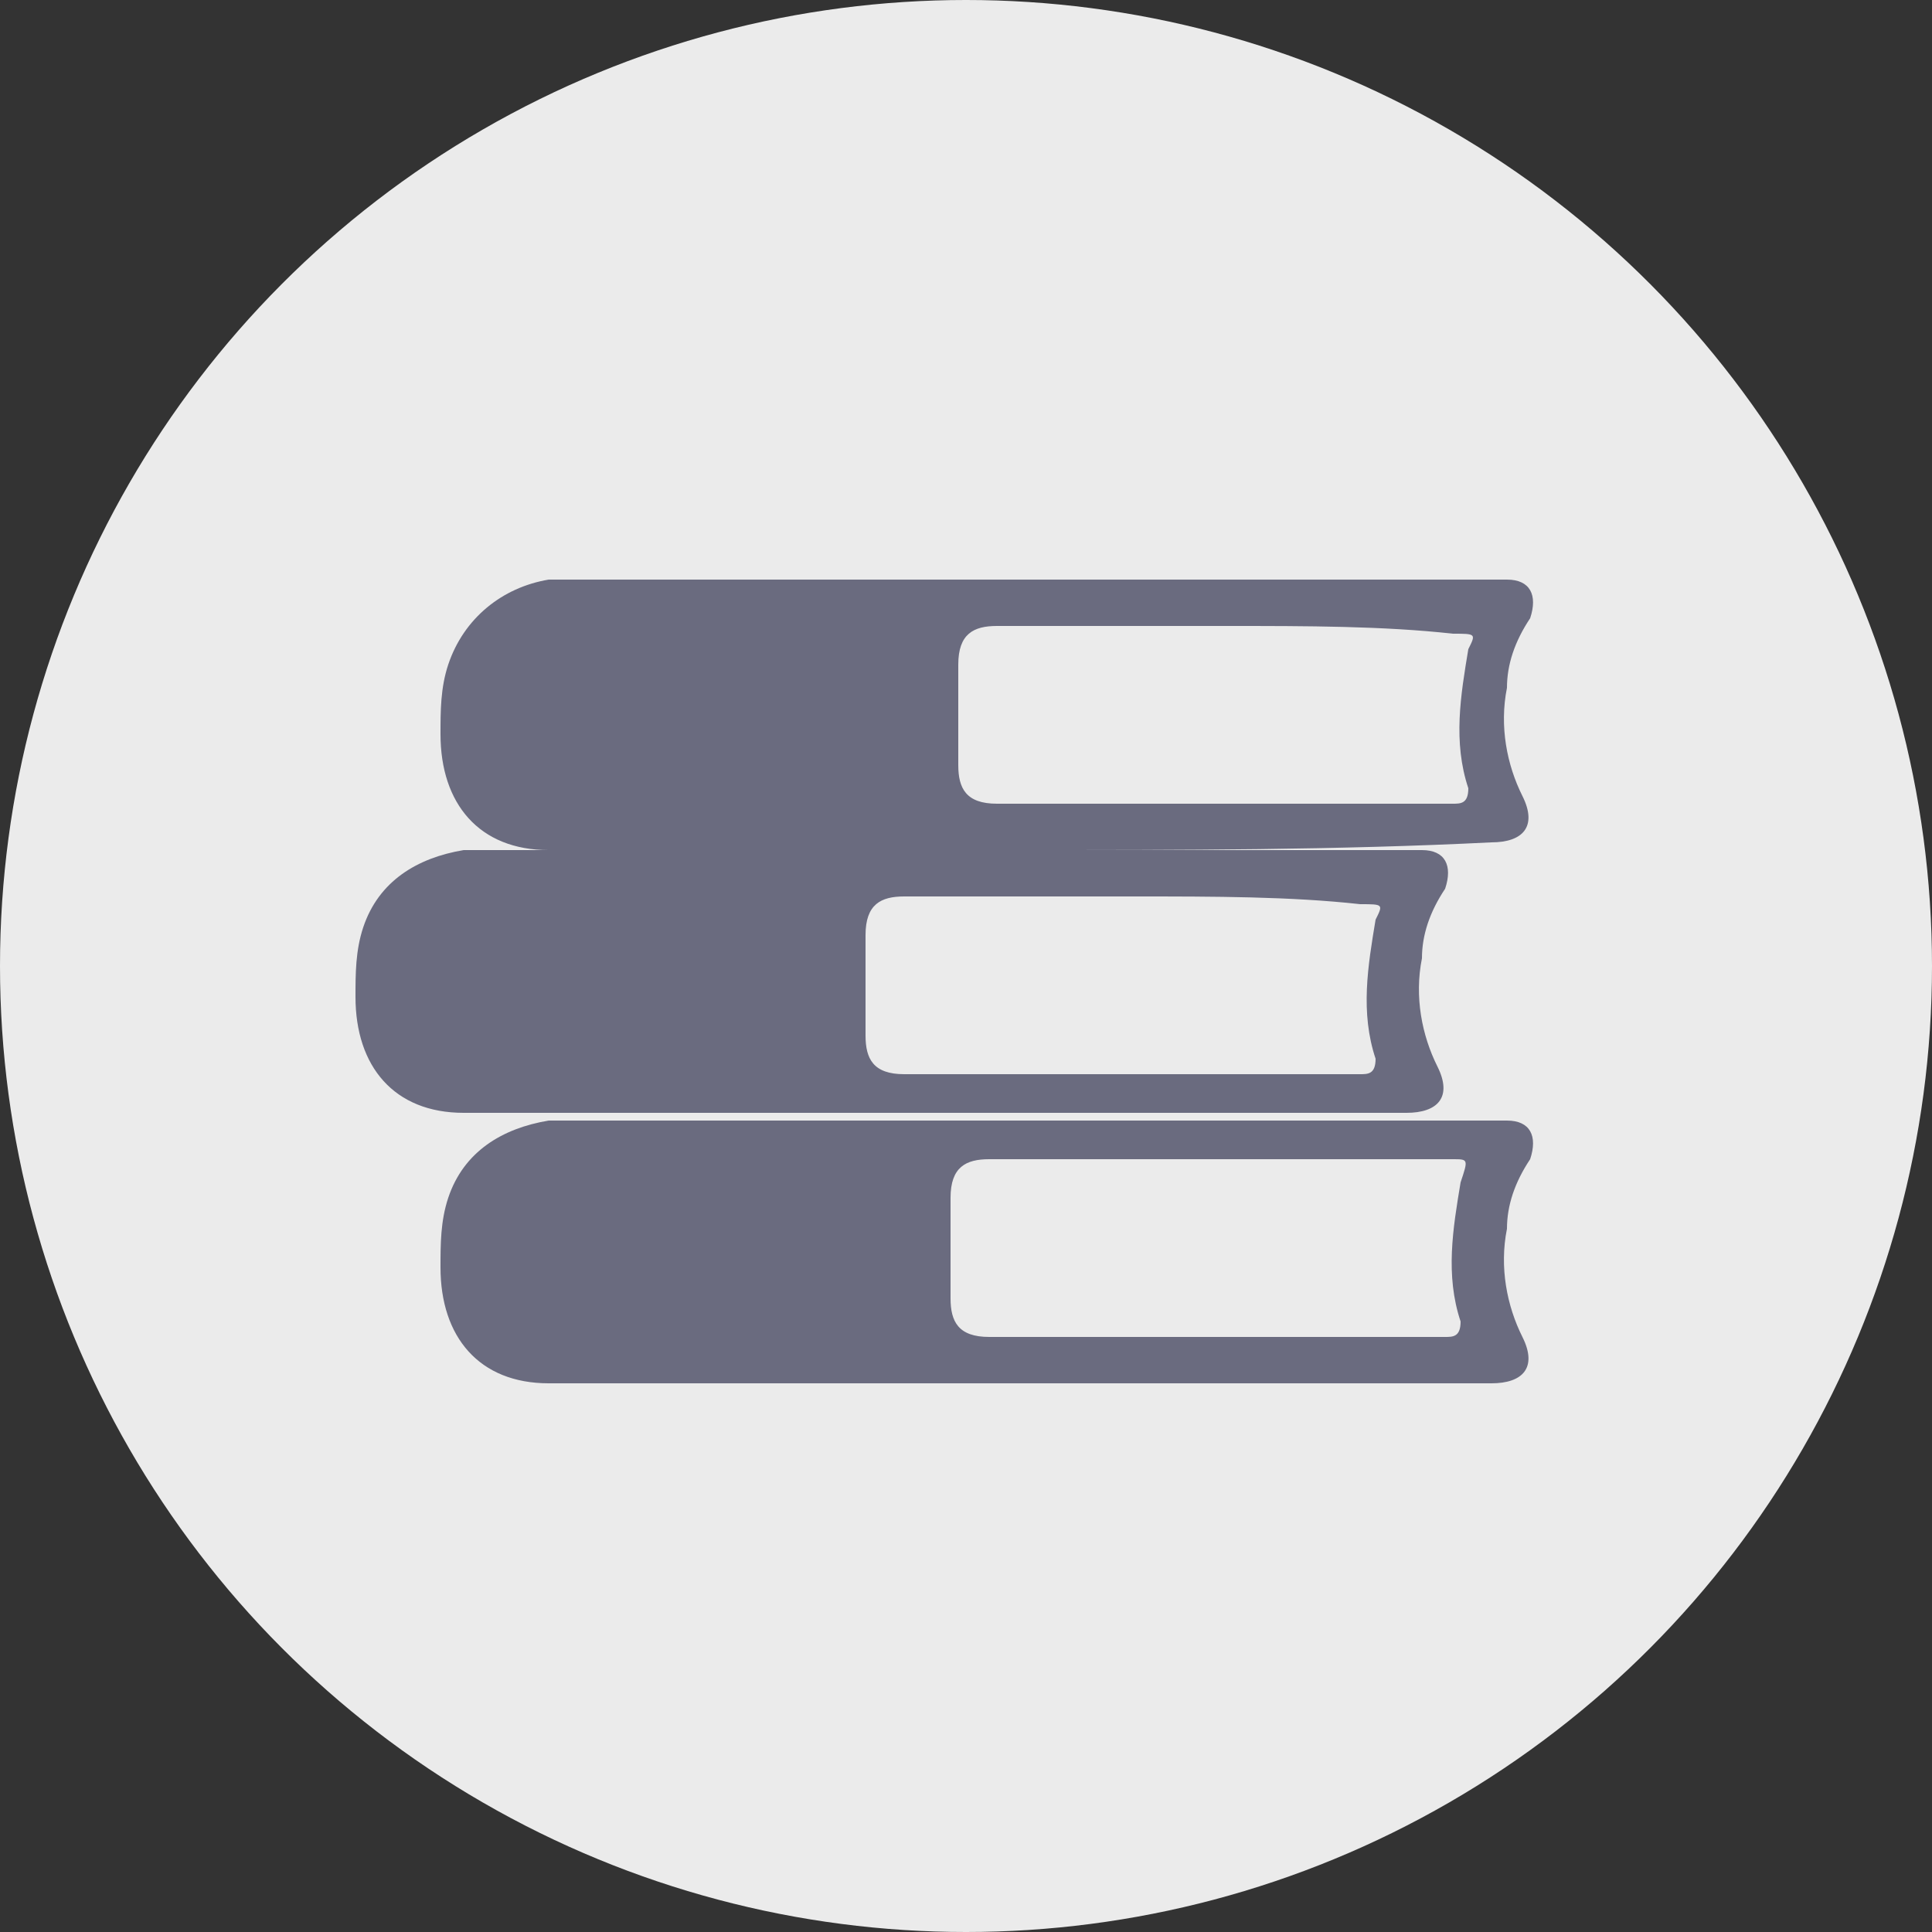
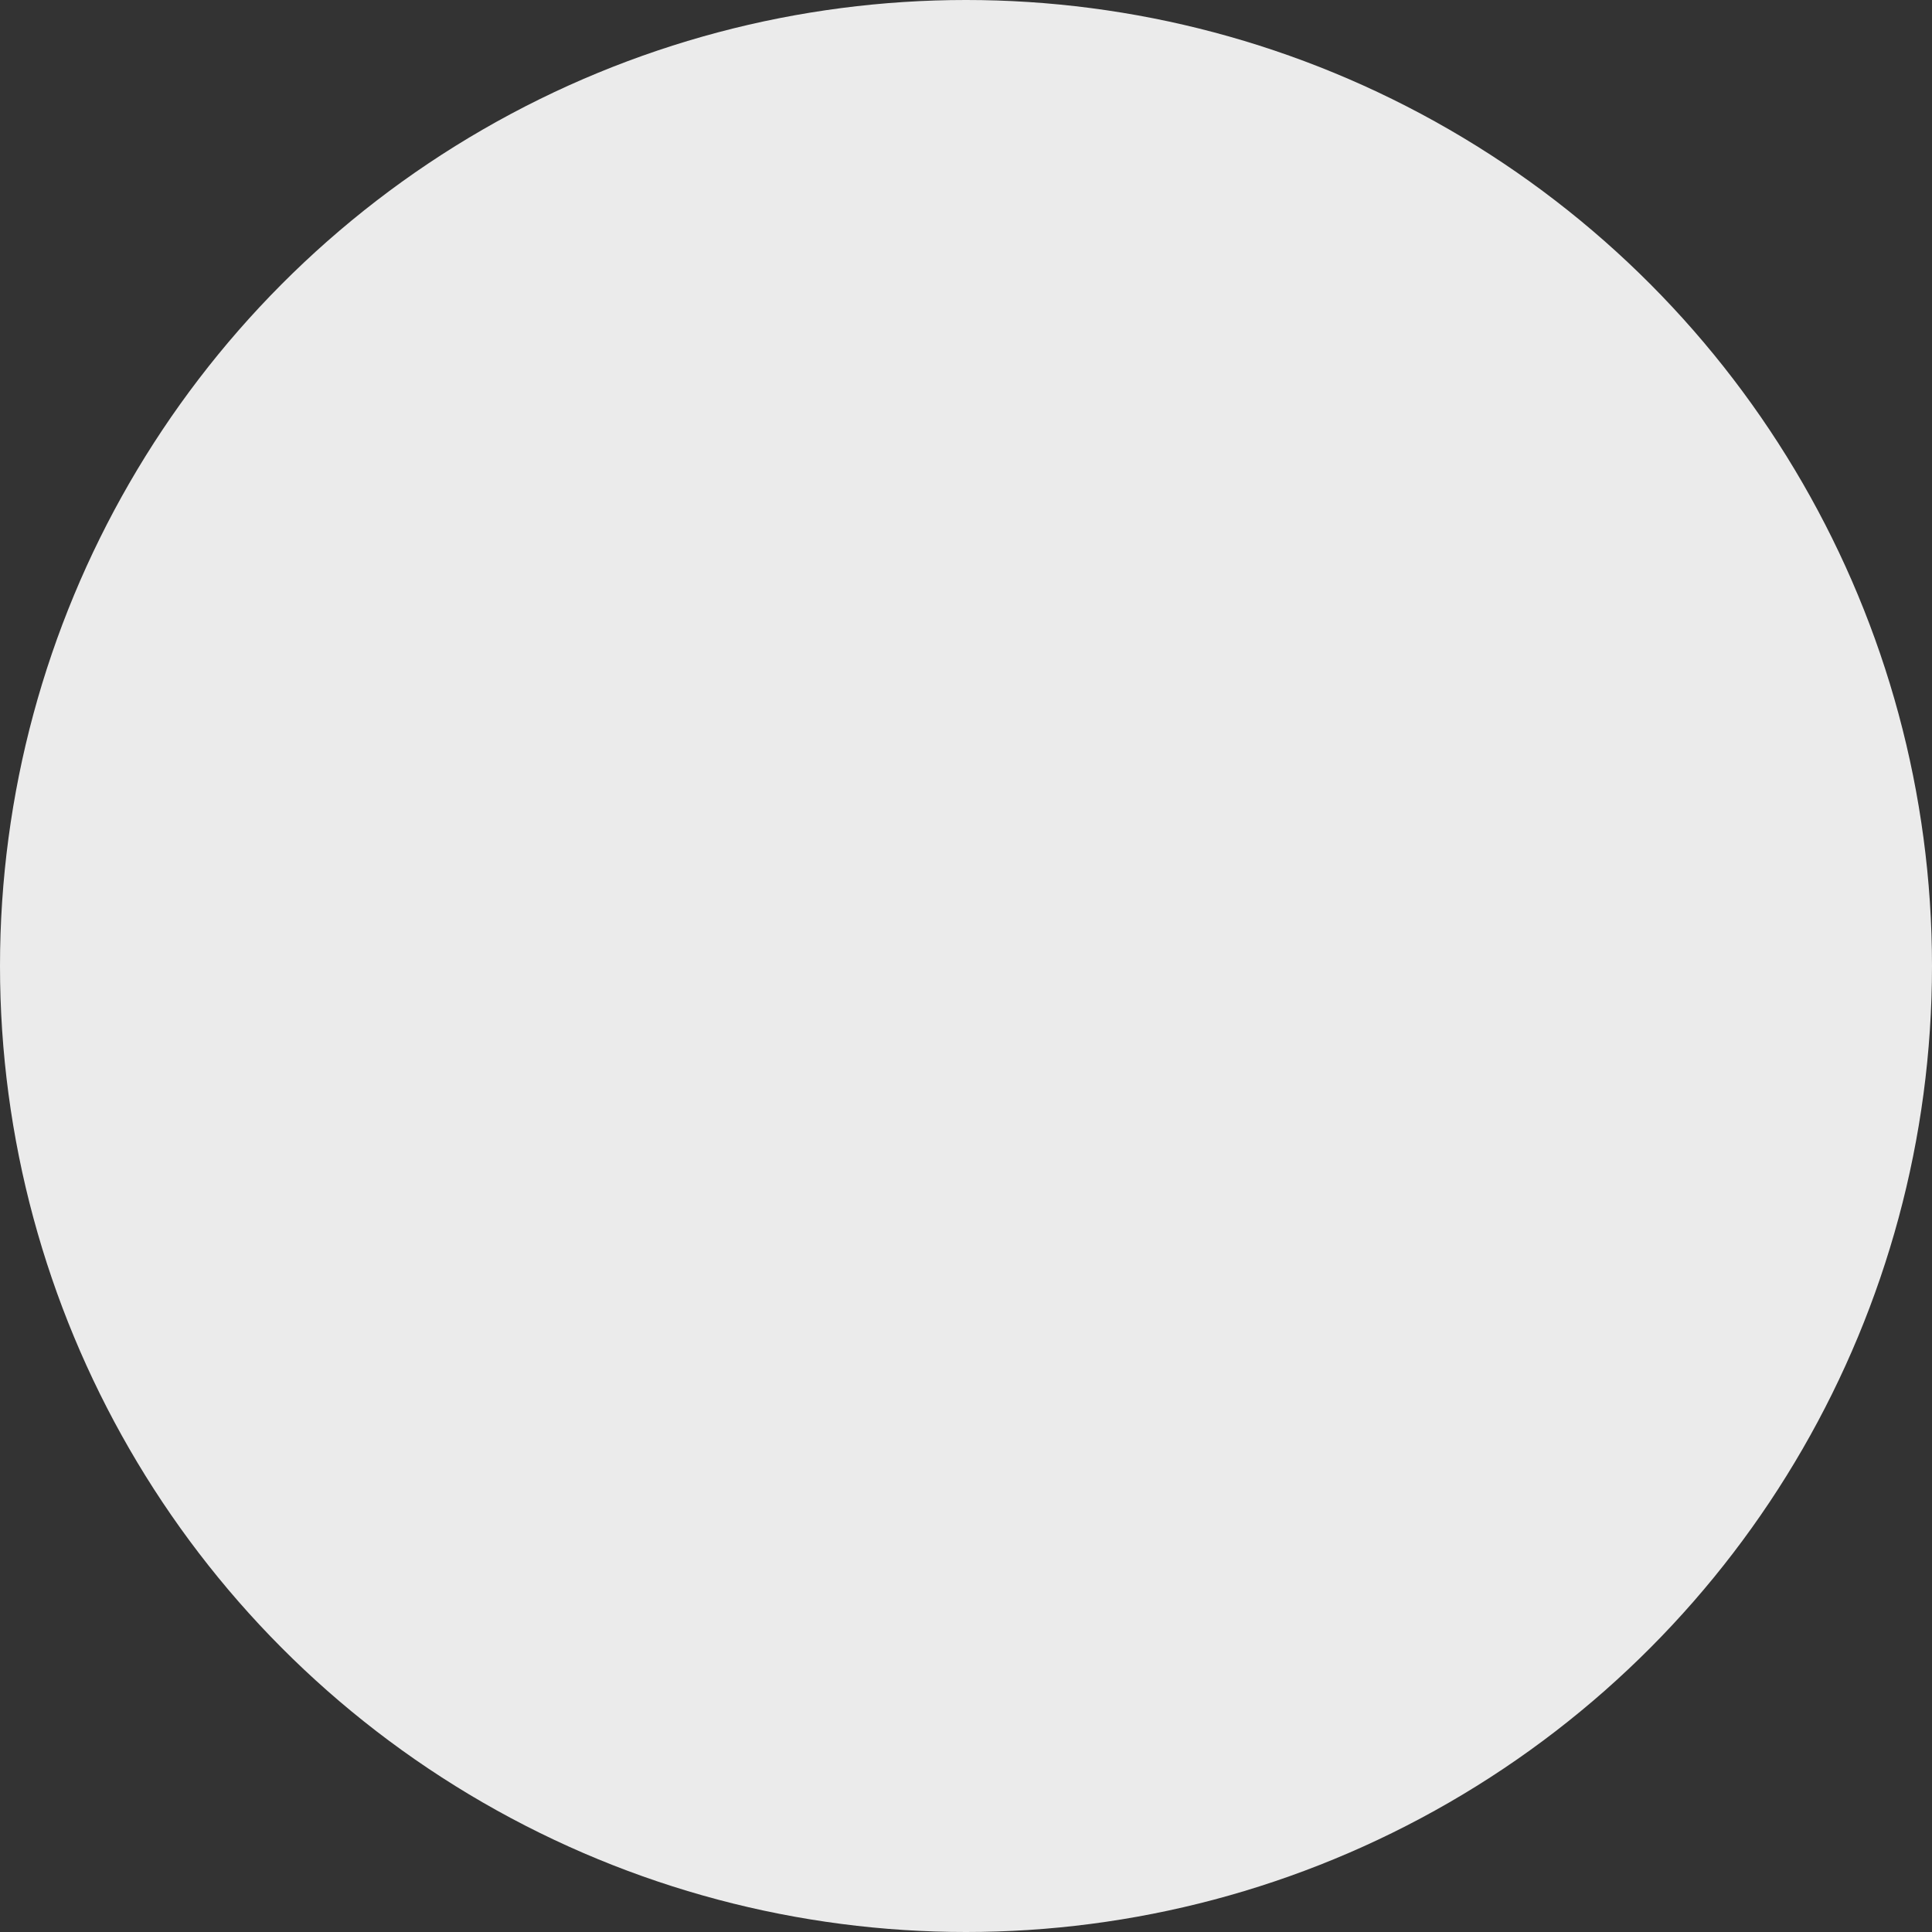
<svg xmlns="http://www.w3.org/2000/svg" version="1.1" id="Слой_1" x="0px" y="0px" viewBox="0 0 25 25" style="enable-background:new 0 0 25 25;" xml:space="preserve">
  <rect x="0" y="0" width="25" height="25" fill="#333333" stroke="none" />
  <style type="text/css">
	.st0{fill-rule:evenodd;clip-rule:evenodd;fill:#EBEBEB;}
	.st1{fill:#6A6B7F;}
	.st2{fill:#7D5024;}
	.st3{fill-rule:evenodd;clip-rule:evenodd;fill:#F7F7F1;}
	.st4{fill-rule:evenodd;clip-rule:evenodd;fill:#3A559F;}
	.st5{fill:#FFFFFF;}
	.st6{fill-rule:evenodd;clip-rule:evenodd;fill:#553B39;}
	.st7{fill:#E83D2D;}
	.st8{fill:#2CAFC7;}
	.st9{fill:#FECF33;}
	.st10{fill-rule:evenodd;clip-rule:evenodd;fill:#E60004;}
	.st11{fill:#EBEBEB;}
	.st12{fill-rule:evenodd;clip-rule:evenodd;fill:#6A6B80;}
	.st13{fill:#6A6B80;}
</style>
  <g>
    <circle class="st0" cx="12.5" cy="12.5" r="12.5" />
  </g>
  <g>
-     <path class="st1" d="M12.1,14.4c-1.6,0-3.1,0-4.7,0c-0.5,0-0.9,0-1.4,0c-0.9,0-1.4-0.6-1.4-1.5c0-0.3,0-0.6,0.1-0.9   c0.2-0.6,0.7-0.9,1.3-1c0.5,0,0.9,0,1.4,0c3.6,0,7.3,0,10.9,0c0,0,0.1,0,0.1,0c0.3,0,0.4,0.2,0.3,0.5c-0.2,0.3-0.3,0.6-0.3,0.9   c-0.1,0.5,0,1,0.2,1.4c0.2,0.4,0,0.6-0.4,0.6C16.1,14.4,14.1,14.4,12.1,14.4z M14.7,11.6C14.7,11.6,14.7,11.6,14.7,11.6   c-1,0-2,0-3,0c-0.3,0-0.5,0.1-0.5,0.5c0,0.4,0,0.9,0,1.3c0,0.3,0.1,0.5,0.5,0.5c2,0,3.9,0,5.9,0c0.1,0,0.2,0,0.2-0.2   c-0.2-0.6-0.1-1.2,0-1.8c0.1-0.2,0.1-0.2-0.2-0.2C16.7,11.6,15.7,11.6,14.7,11.6z" />
-     <path class="st1" d="M13.2,17.9c-1.6,0-3.1,0-4.7,0c-0.5,0-0.9,0-1.4,0c-0.9,0-1.4-0.6-1.4-1.5c0-0.3,0-0.6,0.1-0.9   c0.2-0.6,0.7-0.9,1.3-1c0.5,0,0.9,0,1.4,0c3.6,0,7.3,0,10.9,0c0,0,0.1,0,0.1,0c0.3,0,0.4,0.2,0.3,0.5c-0.2,0.3-0.3,0.6-0.3,0.9   c-0.1,0.5,0,1,0.2,1.4c0.2,0.4,0,0.6-0.4,0.6C17.2,17.9,15.2,17.9,13.2,17.9z M15.8,15C15.8,15,15.8,15,15.8,15c-1,0-2,0-3,0   c-0.3,0-0.5,0.1-0.5,0.5c0,0.4,0,0.9,0,1.3c0,0.3,0.1,0.5,0.5,0.5c2,0,3.9,0,5.9,0c0.1,0,0.2,0,0.2-0.2c-0.2-0.6-0.1-1.2,0-1.8   C19,15,19,15,18.8,15C17.8,15,16.8,15,15.8,15z" />
-     <path class="st1" d="M13.2,11c-1.6,0-3.1,0-4.7,0c-0.5,0-0.9,0-1.4,0c-0.9,0-1.4-0.6-1.4-1.5c0-0.3,0-0.6,0.1-0.9   C6,8,6.5,7.6,7.1,7.5c0.5,0,0.9,0,1.4,0c3.6,0,7.3,0,10.9,0c0,0,0.1,0,0.1,0c0.3,0,0.4,0.2,0.3,0.5c-0.2,0.3-0.3,0.6-0.3,0.9   c-0.1,0.5,0,1,0.2,1.4c0.2,0.4,0,0.6-0.4,0.6C17.3,11,15.3,11,13.2,11z M15.9,8.1C15.9,8.1,15.9,8.1,15.9,8.1c-1,0-2,0-3,0   c-0.3,0-0.5,0.1-0.5,0.5c0,0.4,0,0.9,0,1.3c0,0.3,0.1,0.5,0.5,0.5c2,0,3.9,0,5.9,0c0.1,0,0.2,0,0.2-0.2c-0.2-0.6-0.1-1.2,0-1.8   c0.1-0.2,0.1-0.2-0.2-0.2C17.9,8.1,16.9,8.1,15.9,8.1z" />
-   </g>
+     </g>
</svg>